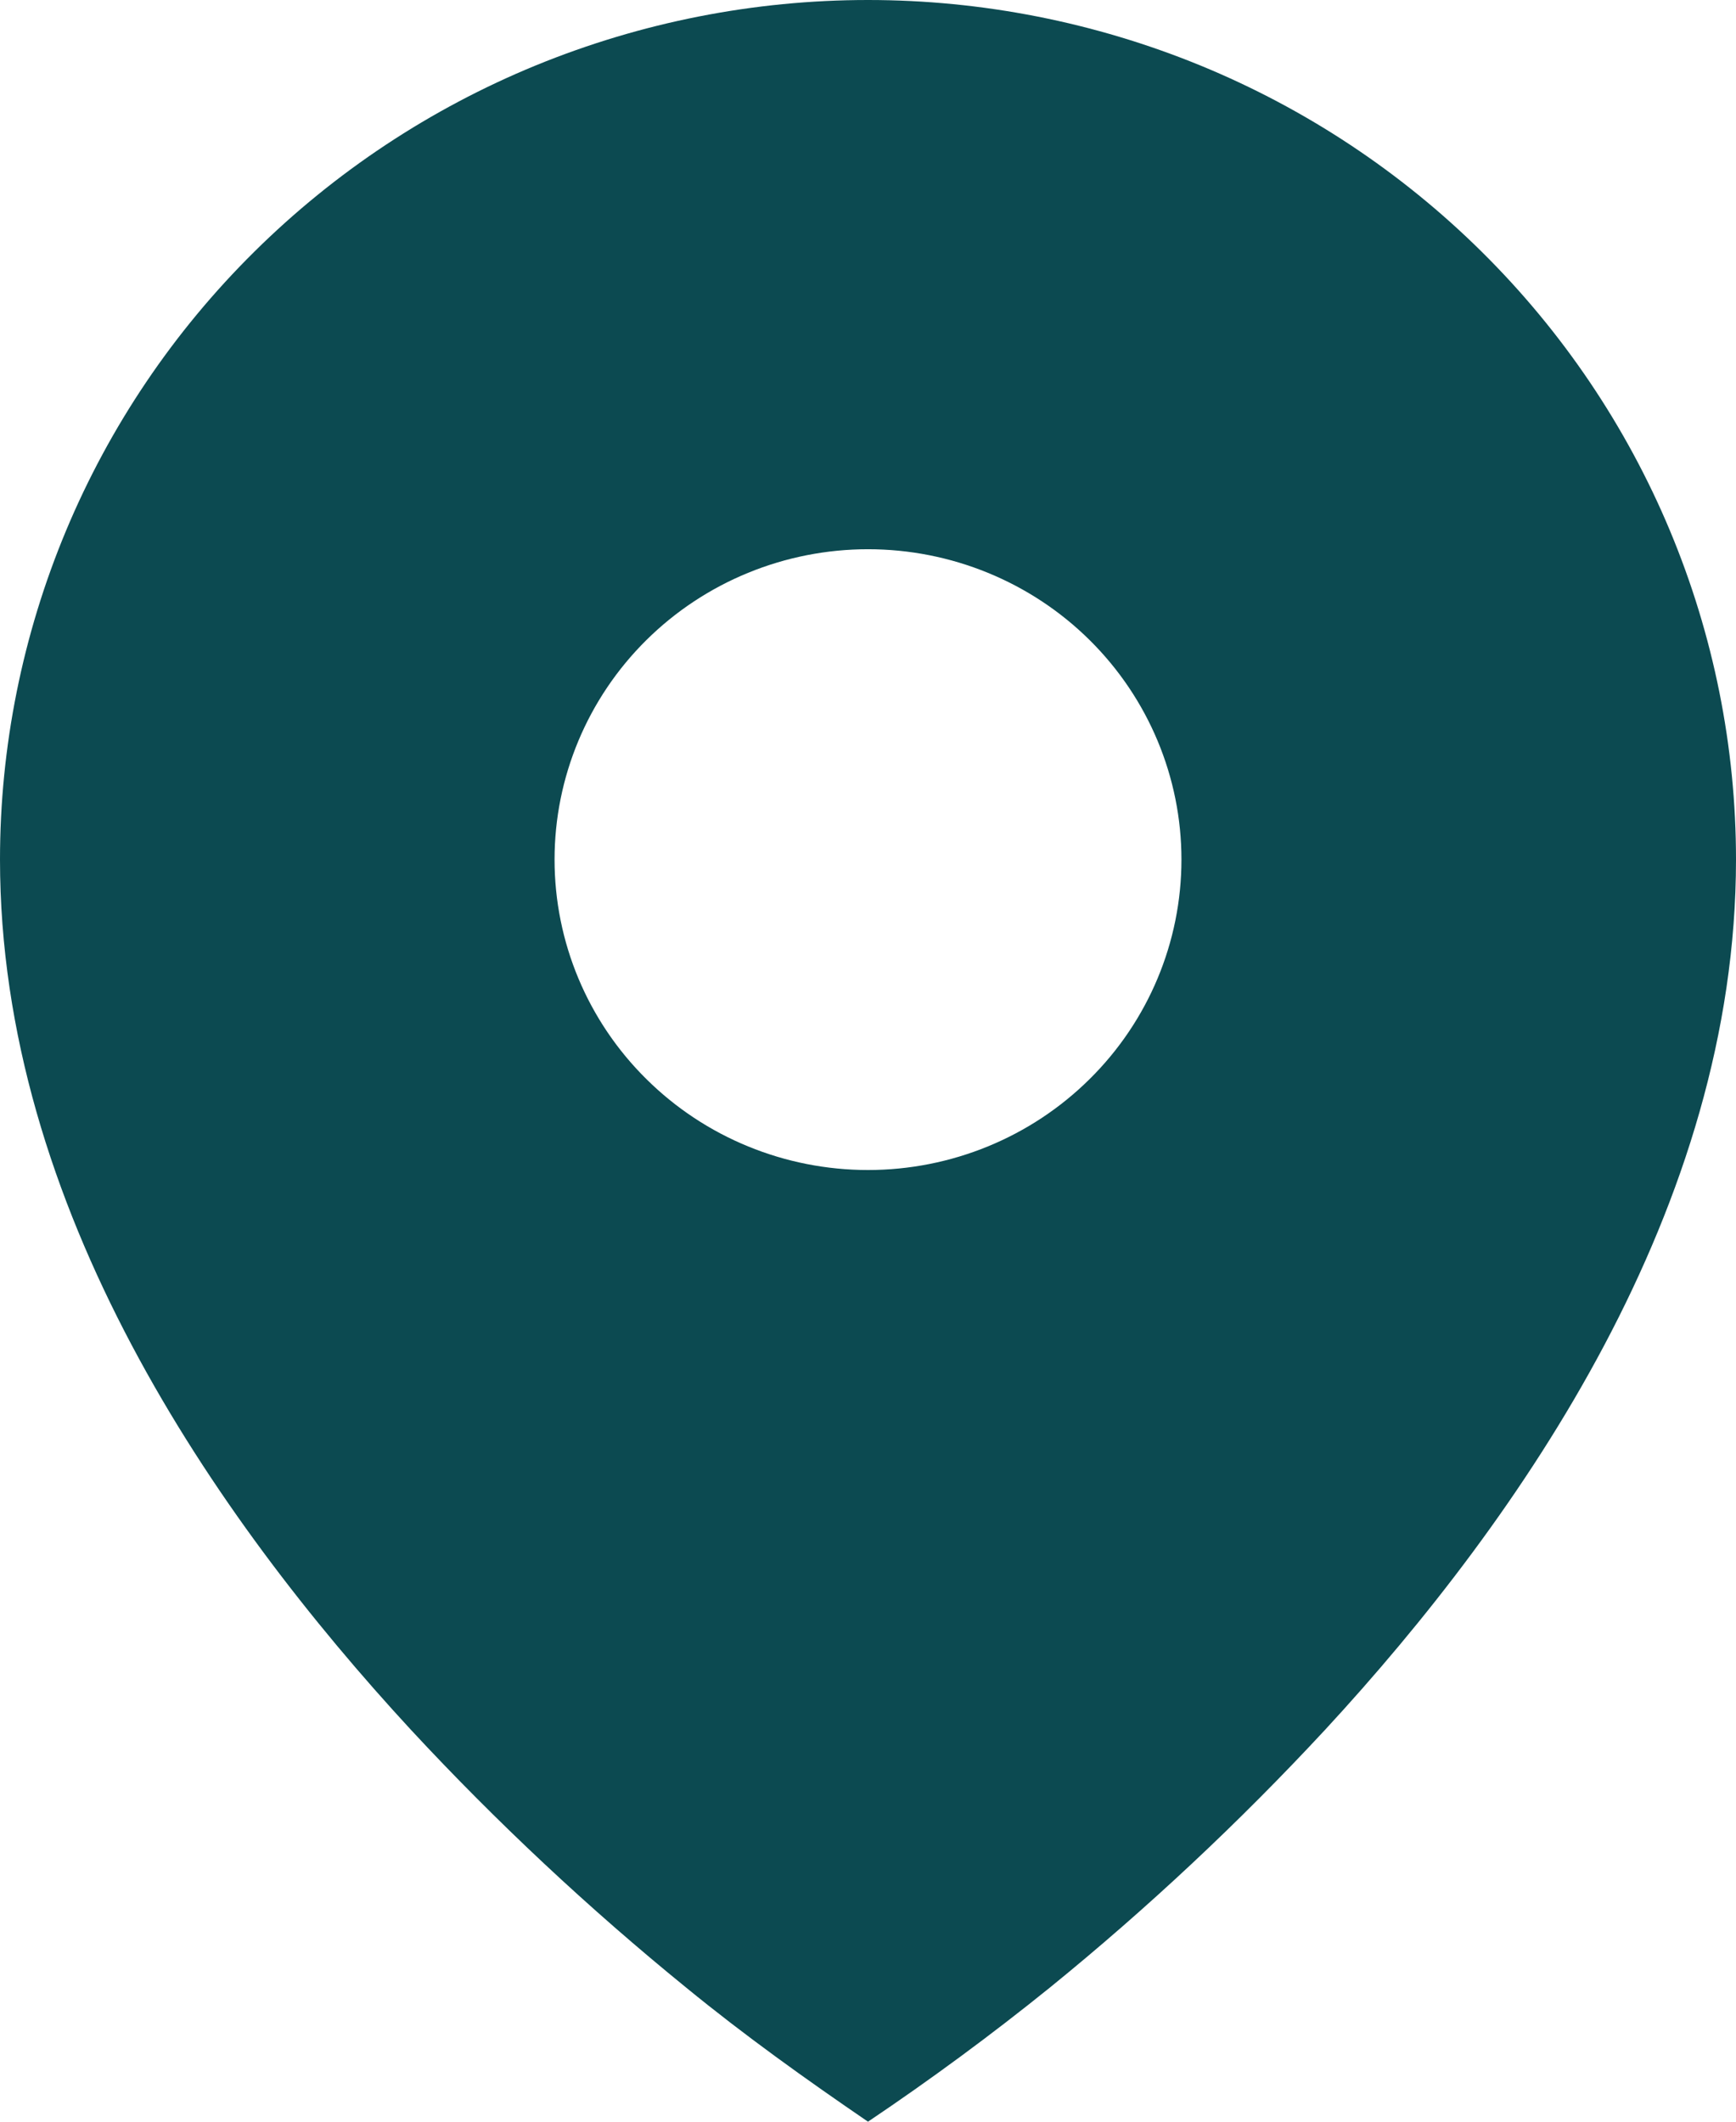
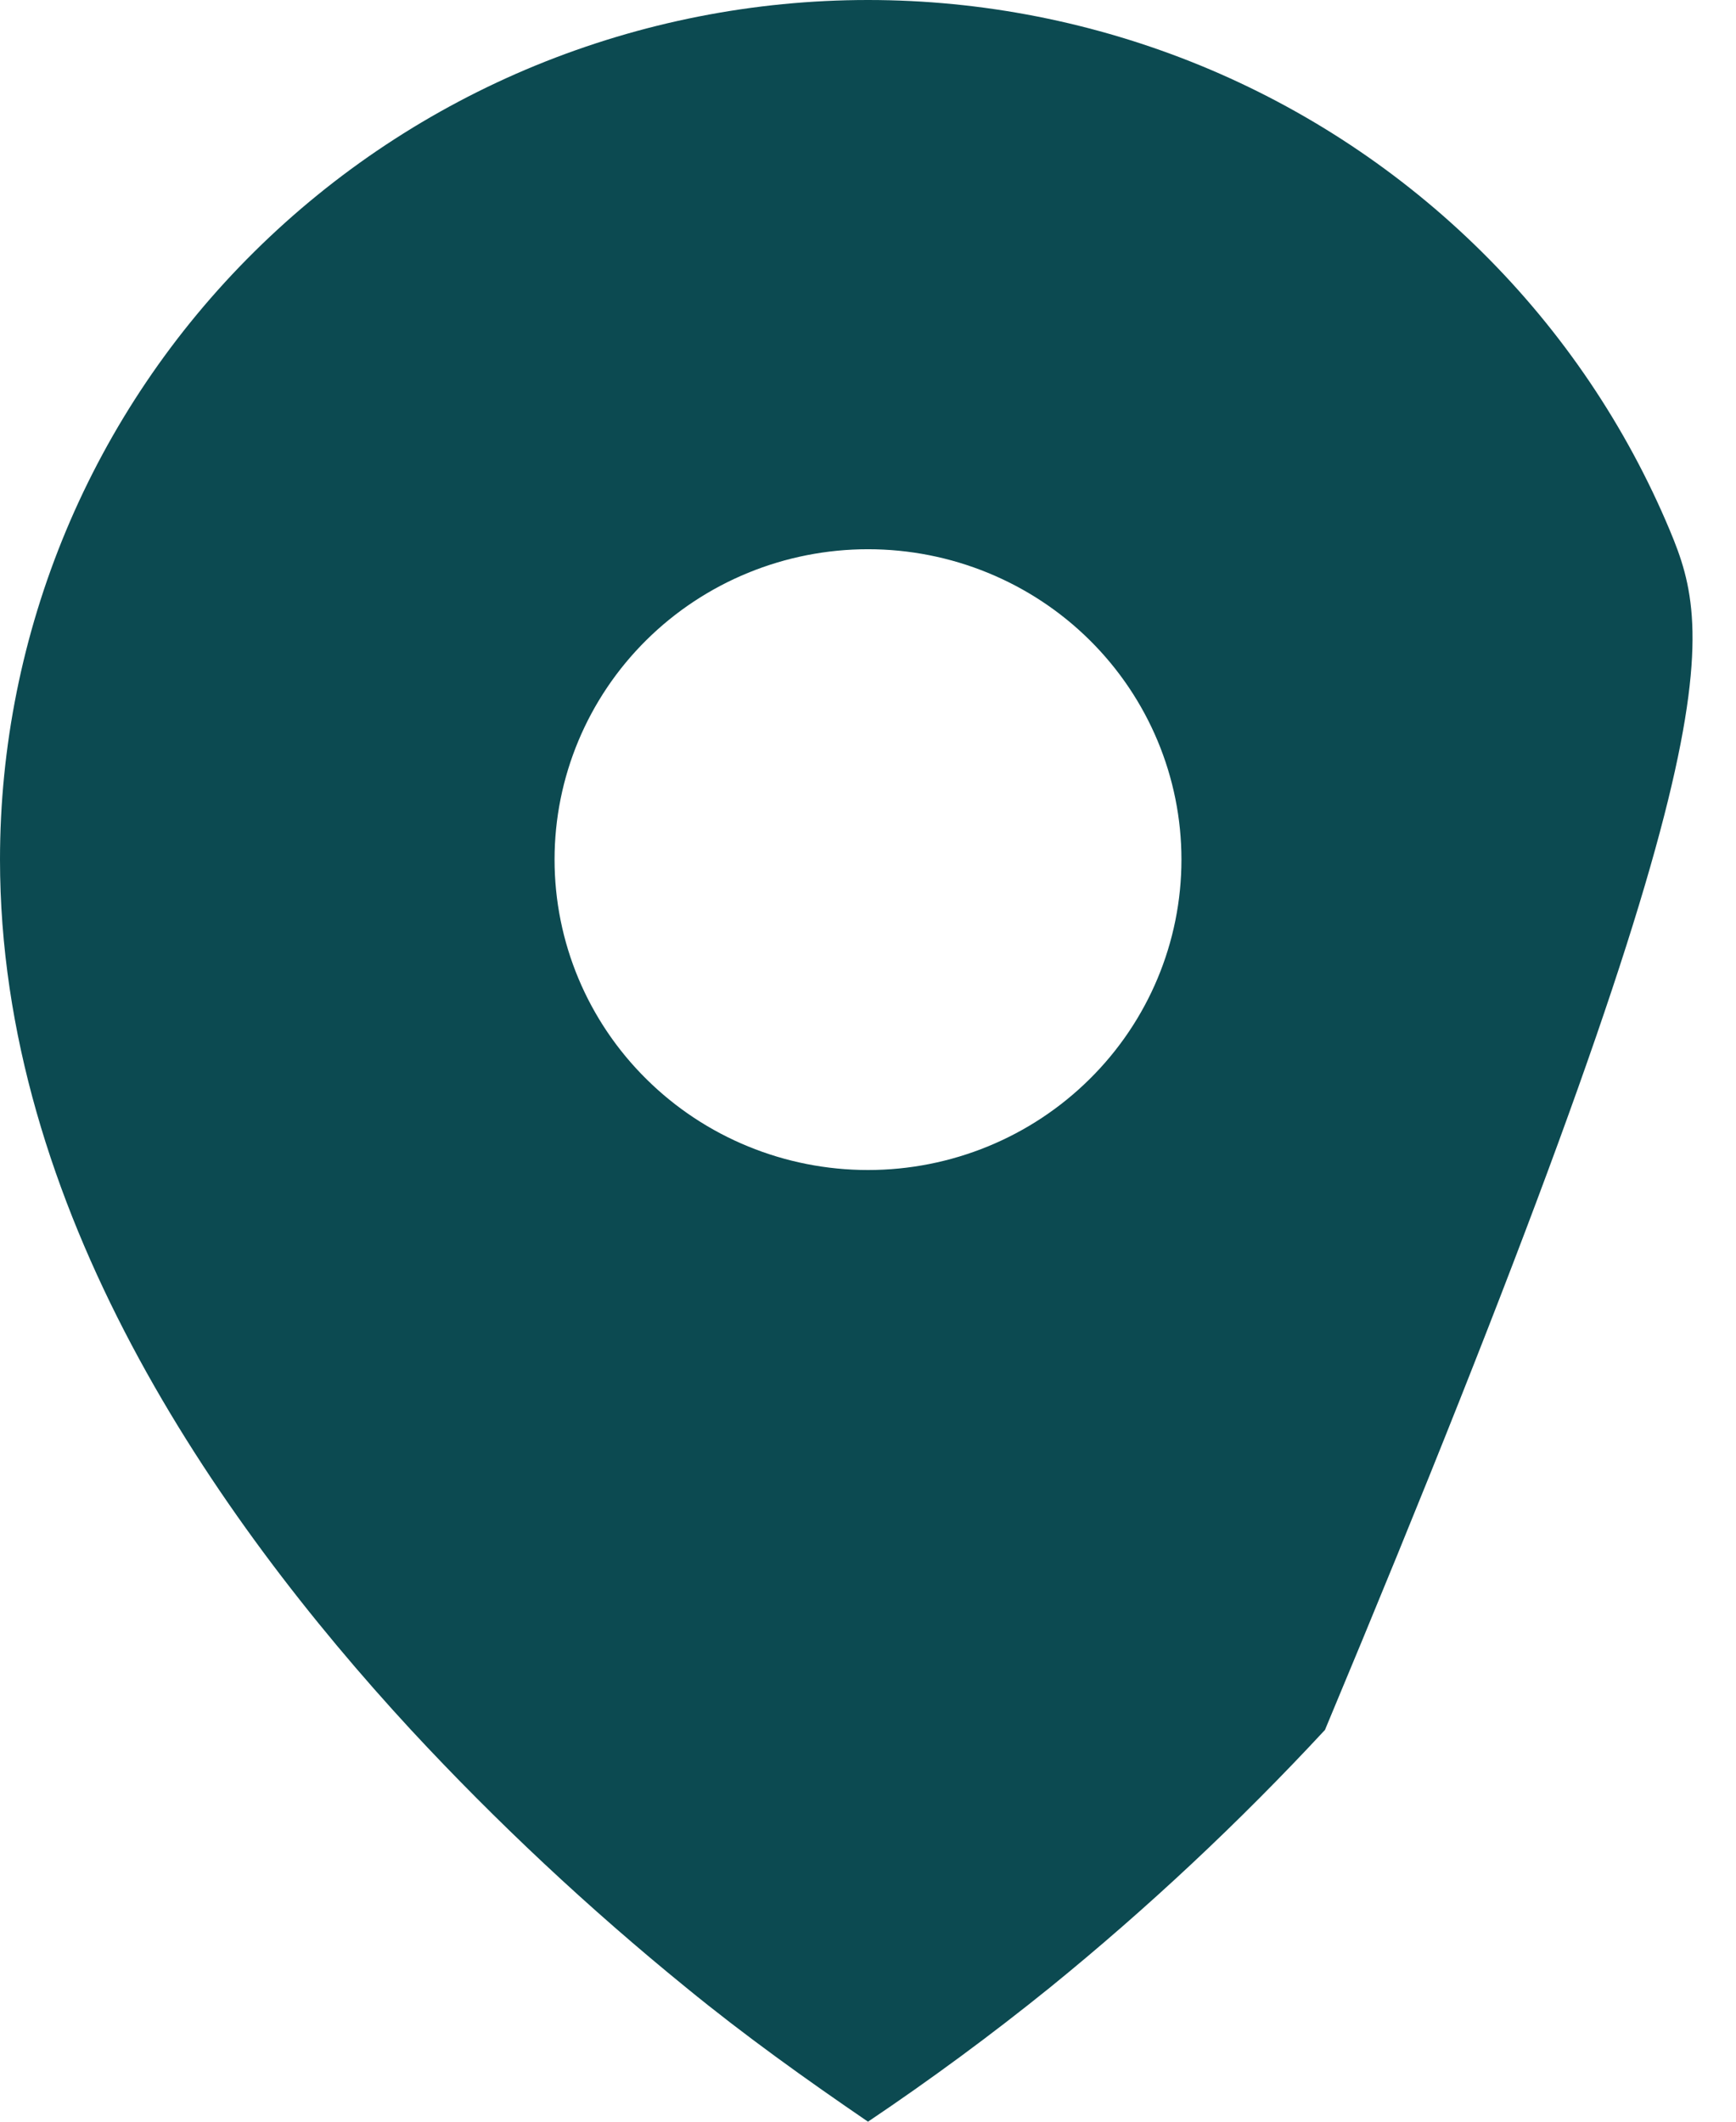
<svg xmlns="http://www.w3.org/2000/svg" width="18" height="22" viewBox="0 0 18 22" fill="none">
-   <path d="M7.115 20.61C7.721 21.106 8.353 21.558 9 22C9.648 21.564 10.277 21.101 10.885 20.61C11.898 19.787 12.851 18.894 13.738 17.938C15.782 15.724 18 12.515 18 8.913C18 7.743 17.767 6.584 17.315 5.502C16.863 4.421 16.2 3.438 15.364 2.611C14.528 1.783 13.536 1.126 12.444 0.678C11.352 0.231 10.182 0 9 0C7.818 0 6.648 0.231 5.556 0.678C4.464 1.126 3.472 1.783 2.636 2.611C1.8 3.438 1.137 4.421 0.685 5.502C0.233 6.584 -1.76116e-08 7.743 0 8.913C0 12.515 2.218 15.723 4.262 17.938C5.149 18.894 6.102 19.786 7.115 20.61ZM9 12.132C8.138 12.132 7.311 11.793 6.702 11.189C6.092 10.586 5.75 9.767 5.75 8.913C5.75 8.06 6.092 7.241 6.702 6.637C7.311 6.034 8.138 5.695 9 5.695C9.862 5.695 10.689 6.034 11.298 6.637C11.908 7.241 12.25 8.06 12.25 8.913C12.25 9.767 11.908 10.586 11.298 11.189C10.689 11.793 9.862 12.132 9 12.132Z" fill="#0C4A51" />
+   <path d="M7.115 20.61C7.721 21.106 8.353 21.558 9 22C9.648 21.564 10.277 21.101 10.885 20.61C11.898 19.787 12.851 18.894 13.738 17.938C18 7.743 17.767 6.584 17.315 5.502C16.863 4.421 16.2 3.438 15.364 2.611C14.528 1.783 13.536 1.126 12.444 0.678C11.352 0.231 10.182 0 9 0C7.818 0 6.648 0.231 5.556 0.678C4.464 1.126 3.472 1.783 2.636 2.611C1.8 3.438 1.137 4.421 0.685 5.502C0.233 6.584 -1.76116e-08 7.743 0 8.913C0 12.515 2.218 15.723 4.262 17.938C5.149 18.894 6.102 19.786 7.115 20.61ZM9 12.132C8.138 12.132 7.311 11.793 6.702 11.189C6.092 10.586 5.75 9.767 5.75 8.913C5.75 8.06 6.092 7.241 6.702 6.637C7.311 6.034 8.138 5.695 9 5.695C9.862 5.695 10.689 6.034 11.298 6.637C11.908 7.241 12.25 8.06 12.25 8.913C12.25 9.767 11.908 10.586 11.298 11.189C10.689 11.793 9.862 12.132 9 12.132Z" fill="#0C4A51" />
</svg>